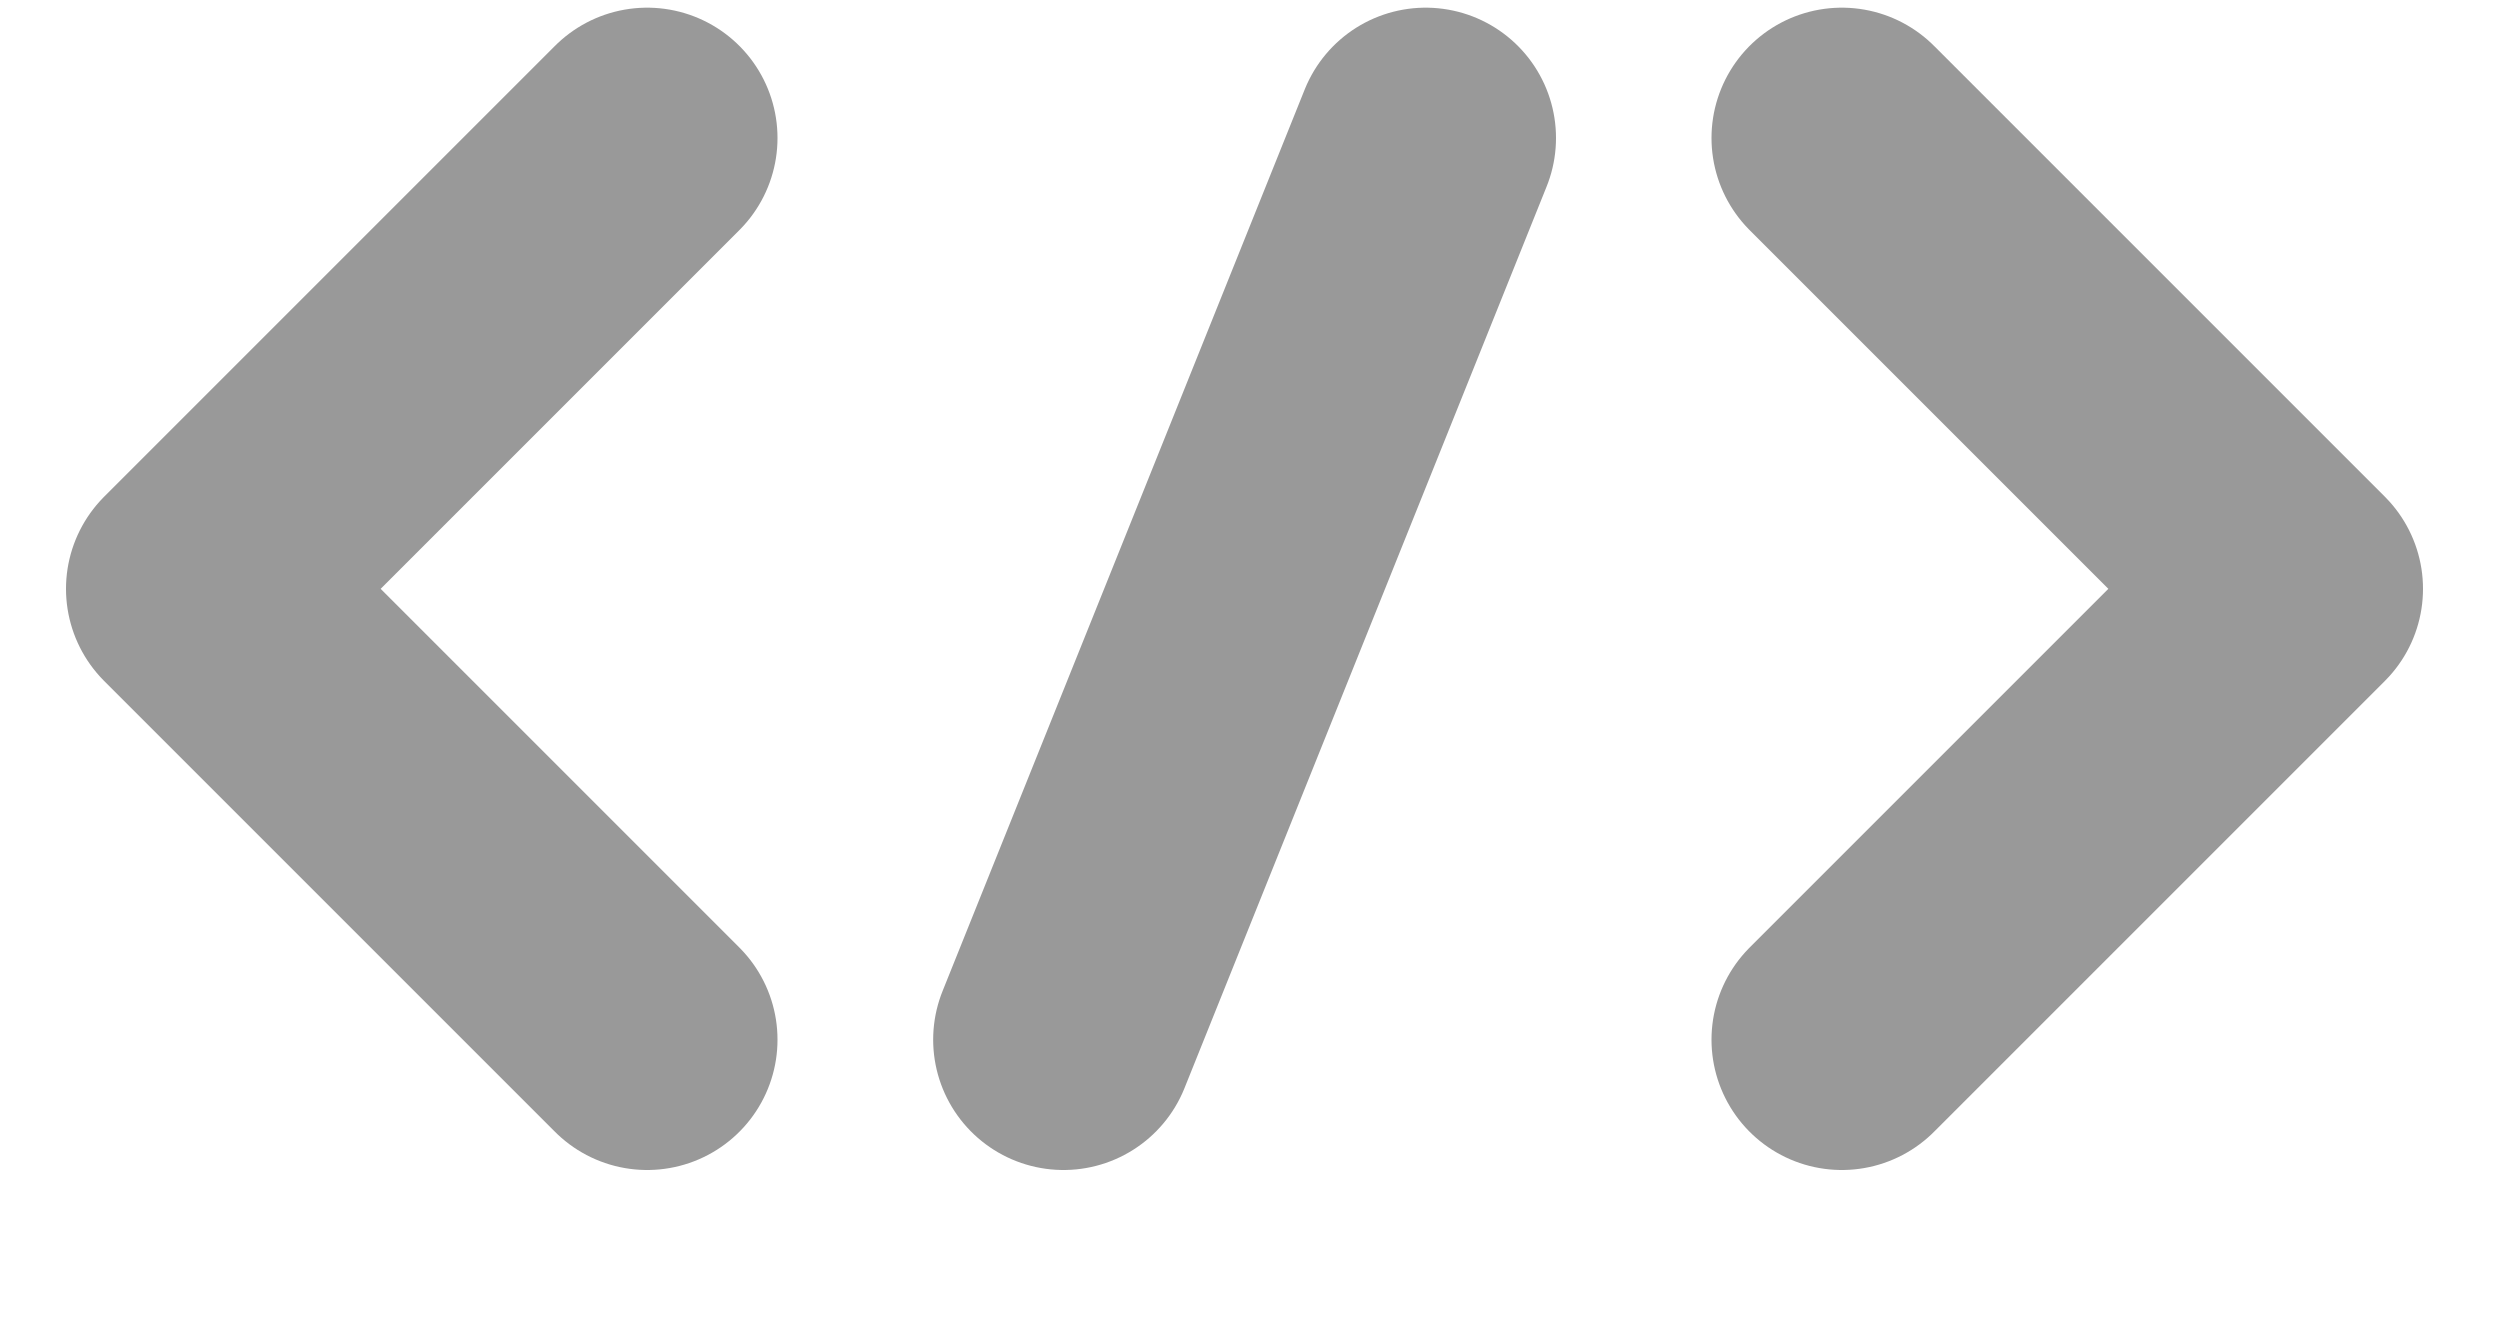
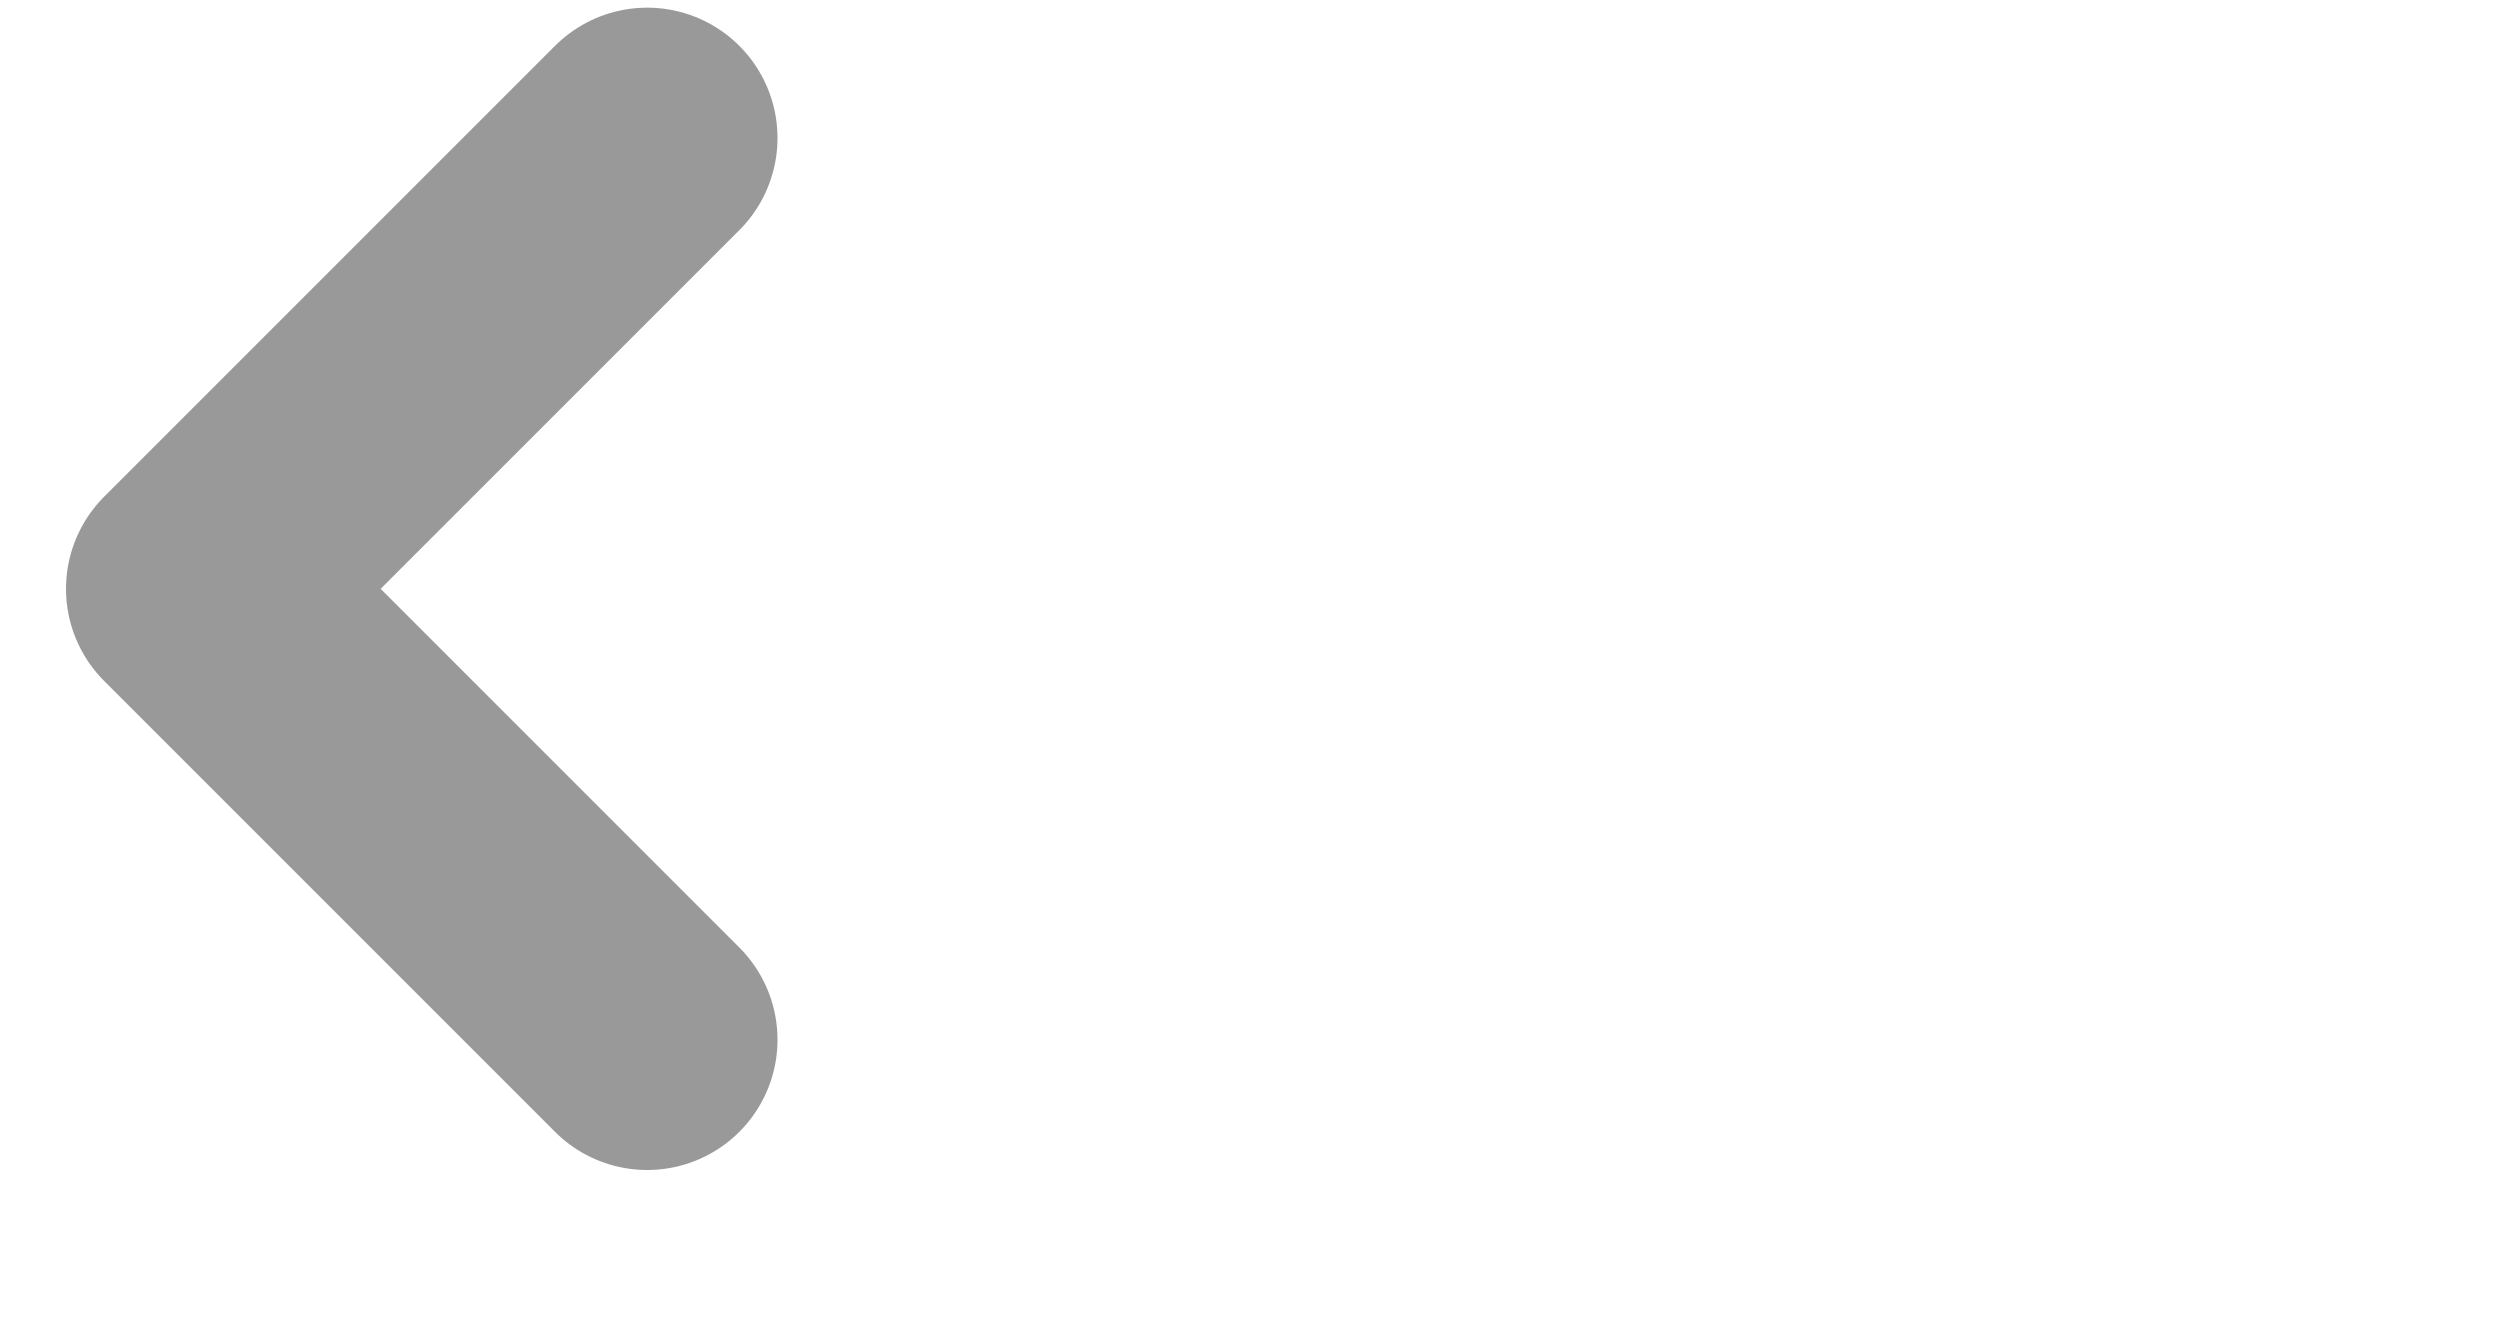
<svg xmlns="http://www.w3.org/2000/svg" width="15" height="8" viewBox="0 0 15 8" fill="none">
-   <path d="M8.554 0.828L6.381 6.238" stroke="#999999" stroke-width="1.564" stroke-linecap="round" stroke-linejoin="round" />
  <path d="M3.883 0.828L1.178 3.533L3.883 6.238" stroke="#999999" stroke-width="1.564" stroke-linecap="round" stroke-linejoin="round" />
-   <path d="M11.051 0.828L13.756 3.533L11.051 6.238" stroke="#999999" stroke-width="1.564" stroke-linecap="round" stroke-linejoin="round" />
</svg>